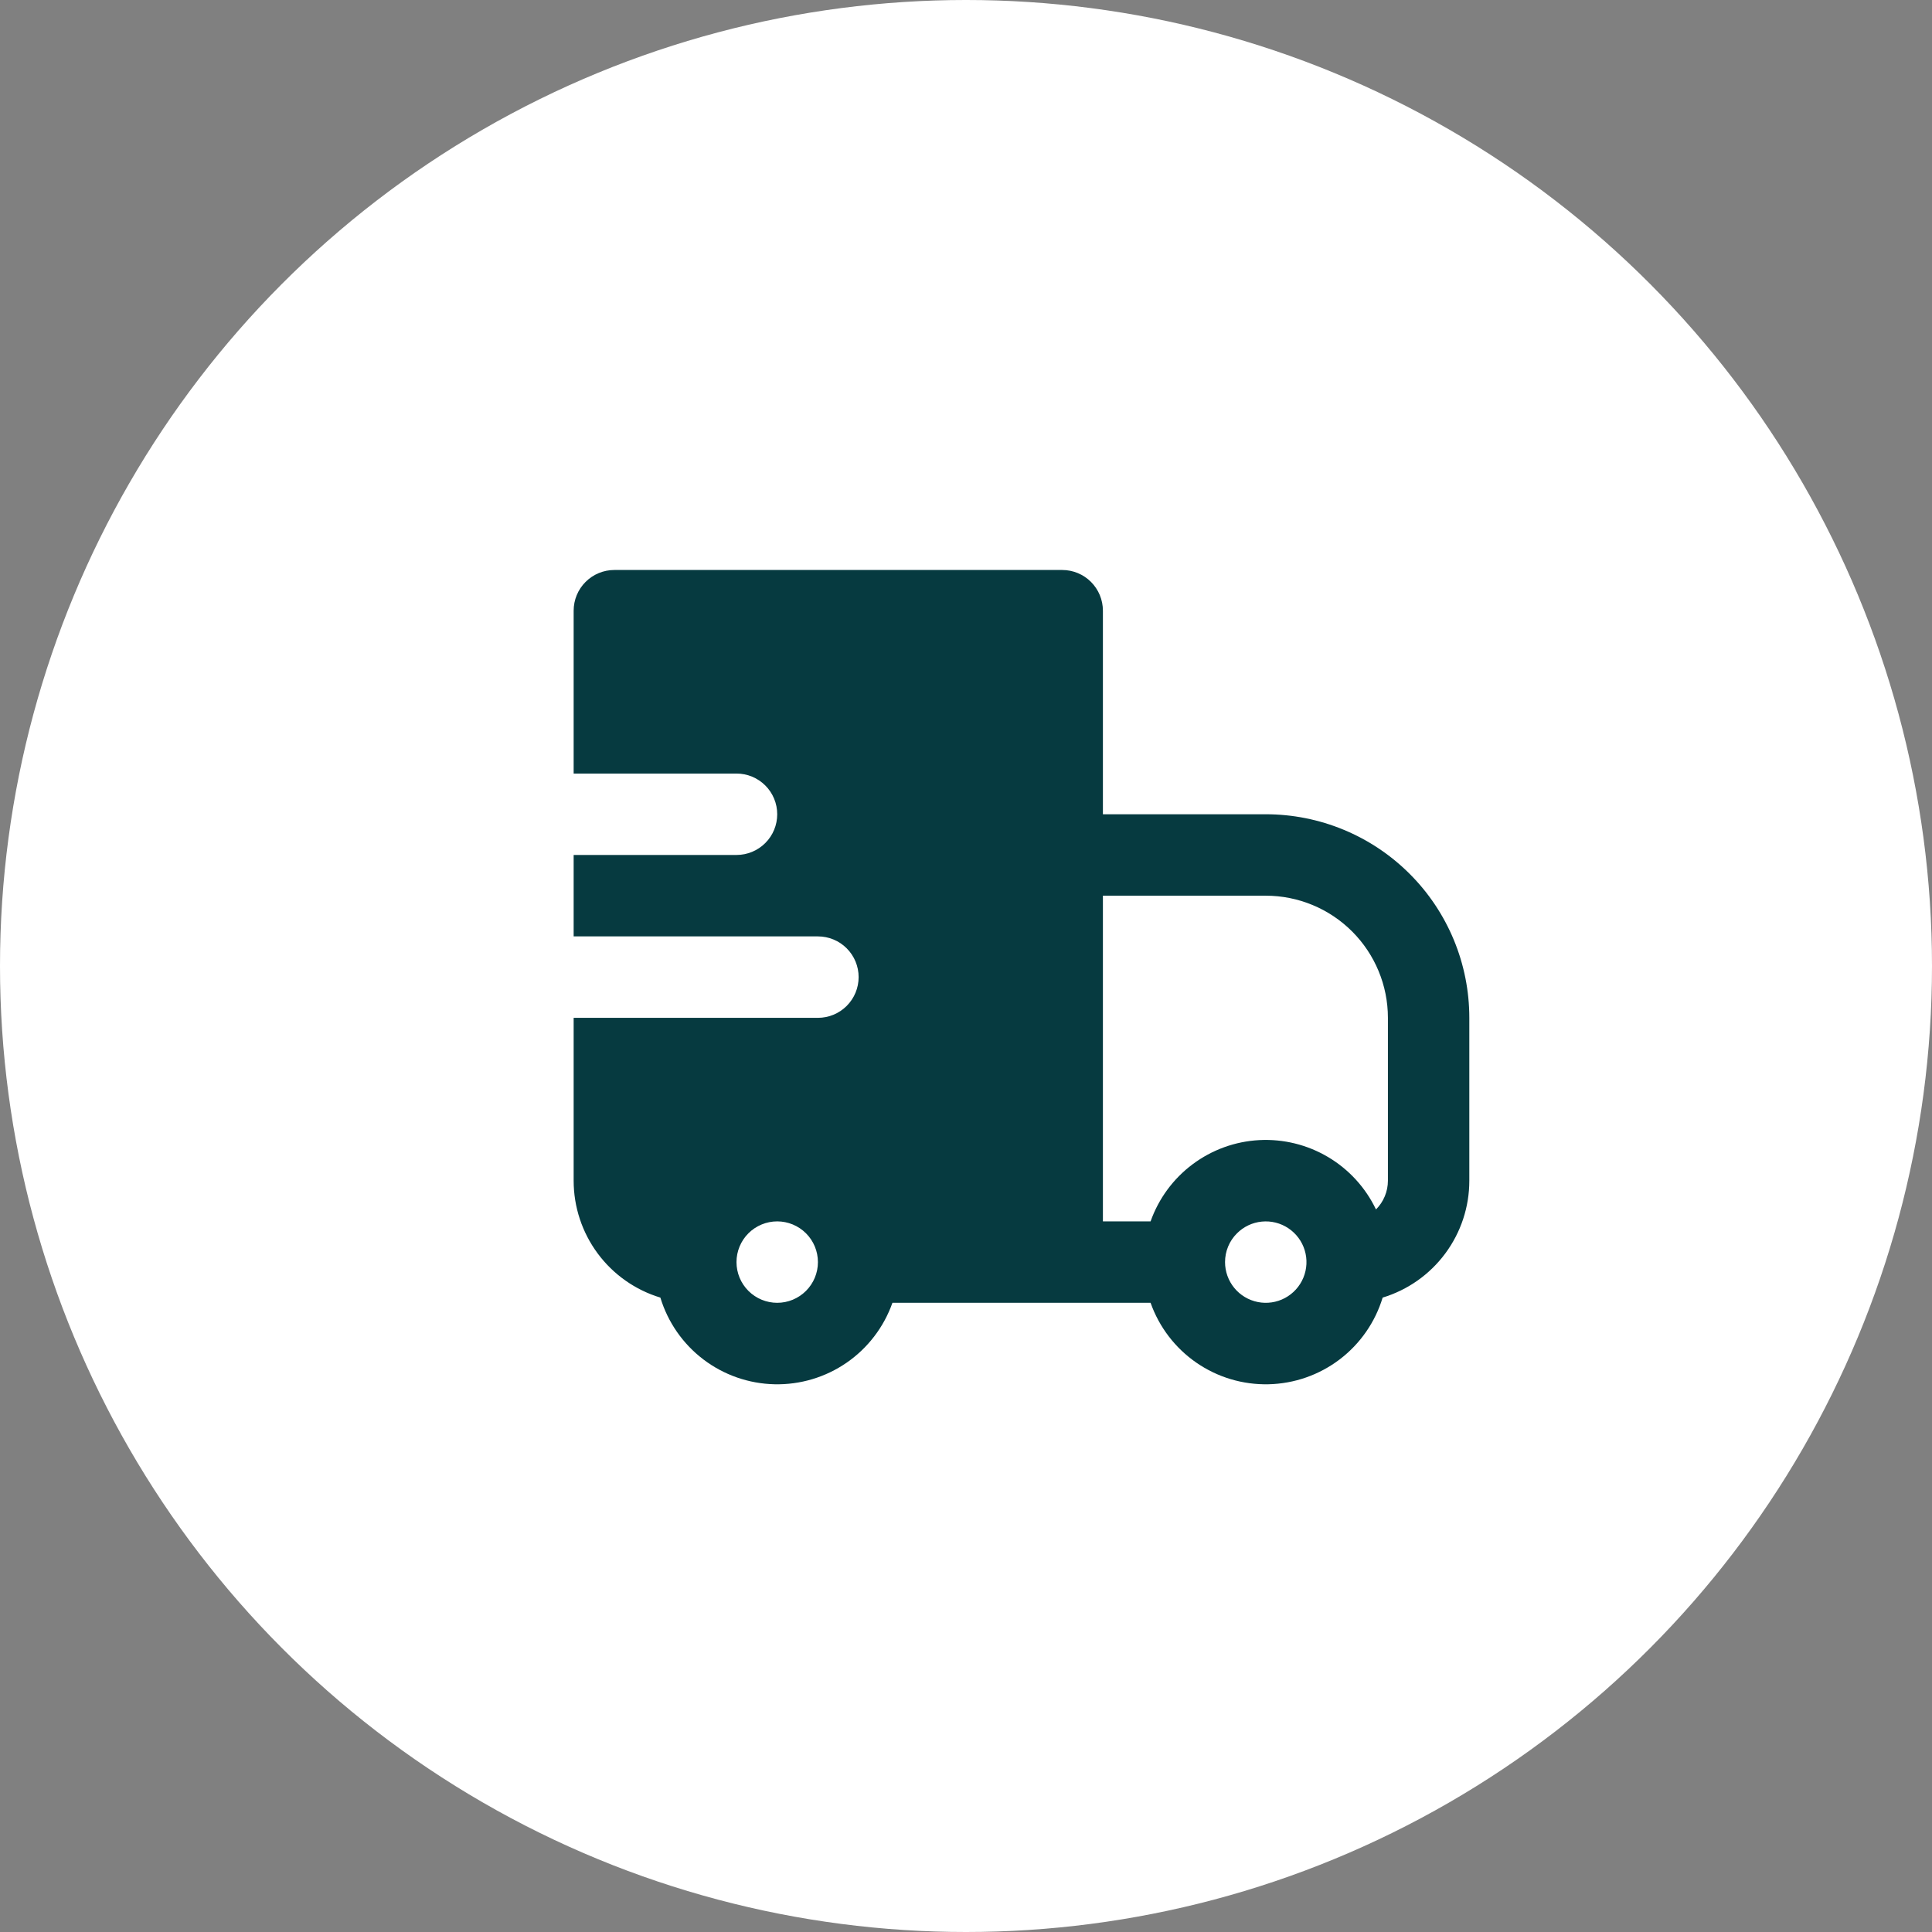
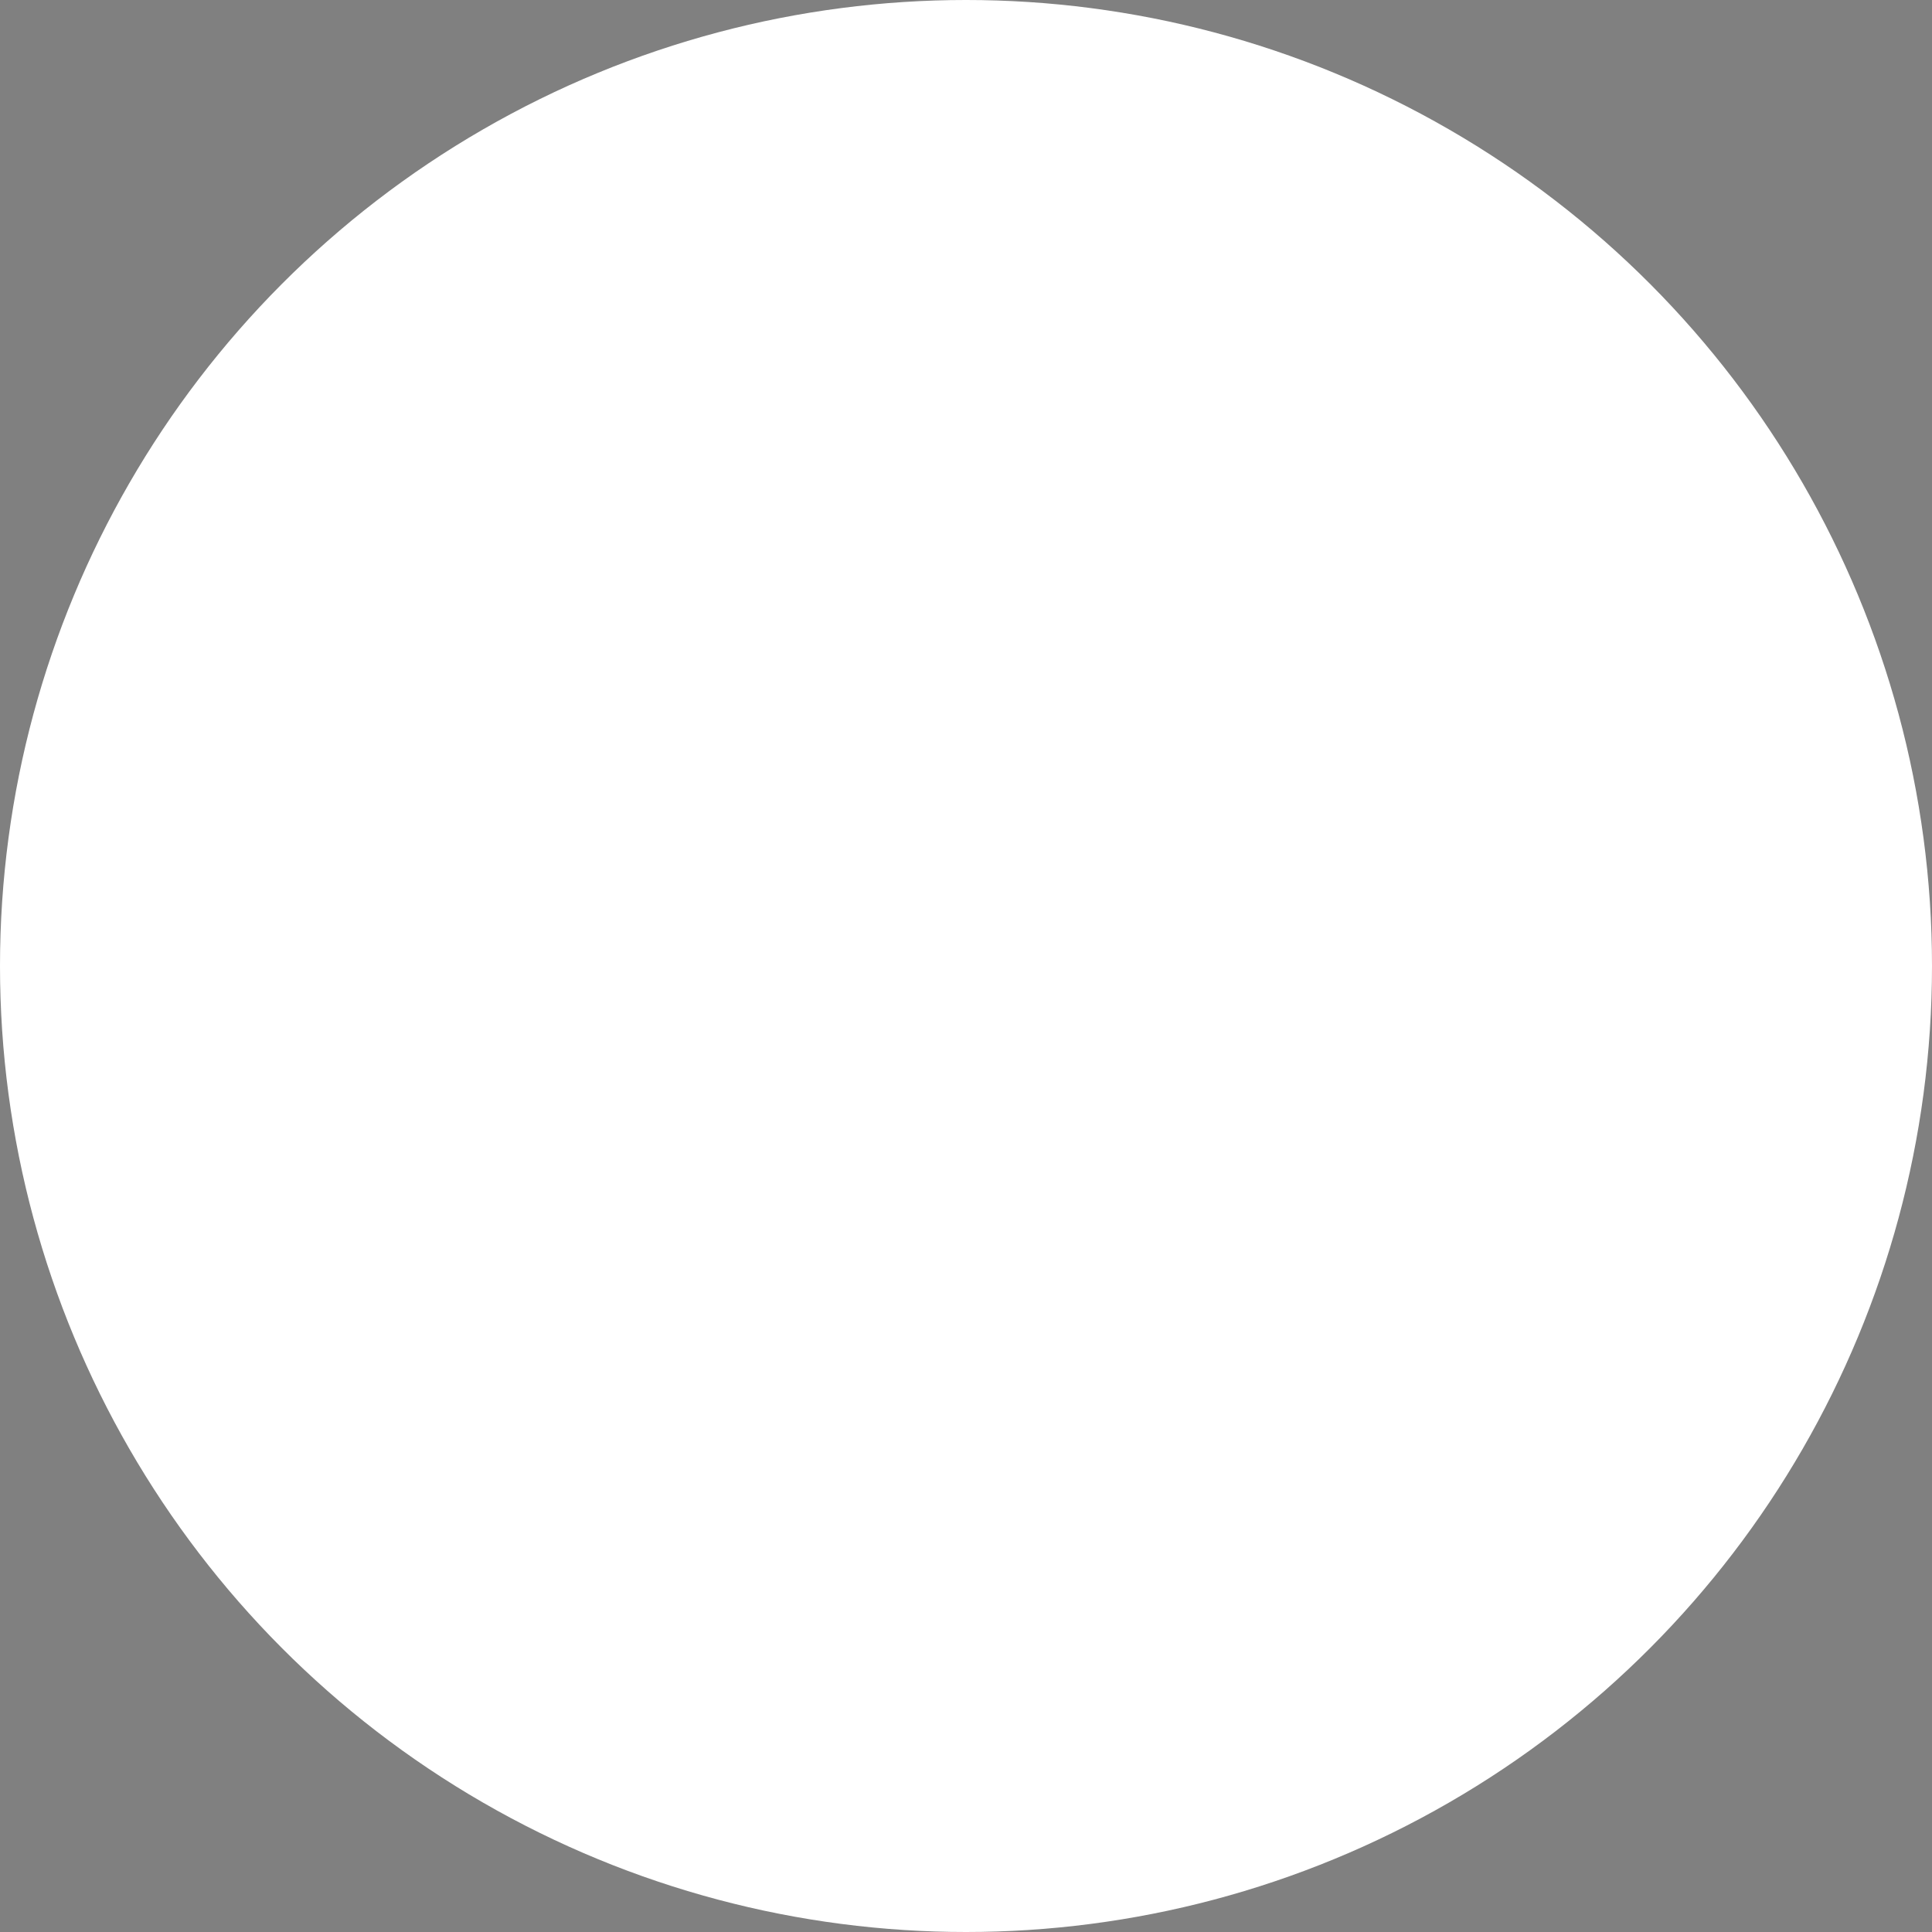
<svg xmlns="http://www.w3.org/2000/svg" width="87" height="87" viewBox="0 0 87 87" fill="none">
  <rect x="0" y="0" width="87" height="87" fill="#808080" stroke="none" />
  <circle cx="43.5" cy="43.5" r="43.5" fill="white" />
-   <path fill-rule="evenodd" clip-rule="evenodd" d="M25.832 27.5C25.832 27.014 26.025 26.548 26.369 26.204C26.713 25.86 27.179 25.667 27.665 25.667H47.832C48.318 25.667 48.785 25.86 49.128 26.204C49.472 26.548 49.665 27.014 49.665 27.5V36.667H56.999C58.203 36.667 59.395 36.904 60.507 37.365C61.619 37.825 62.629 38.501 63.48 39.352C64.332 40.203 65.007 41.214 65.468 42.326C65.928 43.438 66.165 44.63 66.165 45.834V53.167C66.166 54.347 65.786 55.496 65.083 56.444C64.381 57.392 63.392 58.089 62.262 58.432C61.926 59.541 61.248 60.516 60.325 61.217C59.402 61.918 58.281 62.309 57.122 62.335C55.964 62.361 54.826 62.021 53.873 61.362C52.919 60.703 52.198 59.76 51.812 58.667H40.187C39.801 59.76 39.08 60.703 38.127 61.362C37.173 62.021 36.036 62.361 34.877 62.335C33.718 62.309 32.597 61.918 31.674 61.217C30.751 60.516 30.073 59.541 29.737 58.432C28.607 58.09 27.618 57.393 26.915 56.445C26.212 55.497 25.832 54.347 25.832 53.167V45.834H36.832C37.318 45.834 37.785 45.641 38.128 45.297C38.472 44.953 38.665 44.487 38.665 44C38.665 43.514 38.472 43.048 38.128 42.704C37.785 42.36 37.318 42.167 36.832 42.167H25.832V38.5H33.165C33.652 38.5 34.118 38.307 34.462 37.963C34.806 37.62 34.999 37.153 34.999 36.667C34.999 36.181 34.806 35.714 34.462 35.371C34.118 35.027 33.652 34.834 33.165 34.834H25.832V27.5ZM49.665 55H51.812C52.175 53.974 52.833 53.079 53.705 52.428C54.576 51.776 55.621 51.398 56.707 51.34C57.794 51.283 58.873 51.549 59.808 52.105C60.743 52.66 61.493 53.481 61.962 54.463C62.132 54.293 62.267 54.091 62.359 53.869C62.452 53.646 62.499 53.408 62.499 53.167V45.834C62.499 44.375 61.919 42.976 60.888 41.945C59.856 40.913 58.457 40.334 56.999 40.334H49.665V55ZM36.832 56.834C36.832 56.347 36.639 55.881 36.295 55.537C35.951 55.194 35.485 55 34.999 55C34.513 55 34.046 55.194 33.702 55.537C33.358 55.881 33.165 56.347 33.165 56.834C33.165 57.32 33.358 57.786 33.702 58.13C34.046 58.474 34.513 58.667 34.999 58.667C35.485 58.667 35.951 58.474 36.295 58.13C36.639 57.786 36.832 57.32 36.832 56.834ZM55.703 55.538C55.532 55.707 55.396 55.909 55.304 56.132C55.212 56.354 55.165 56.593 55.165 56.834C55.165 57.258 55.312 57.669 55.581 57.997C55.85 58.325 56.225 58.549 56.641 58.632C57.057 58.715 57.489 58.651 57.863 58.451C58.237 58.251 58.53 57.928 58.692 57.536C58.855 57.144 58.876 56.708 58.753 56.302C58.63 55.896 58.37 55.546 58.017 55.31C57.665 55.074 57.241 54.968 56.819 55.01C56.397 55.051 56.002 55.238 55.703 55.538Z" fill="#063A40" />
</svg>